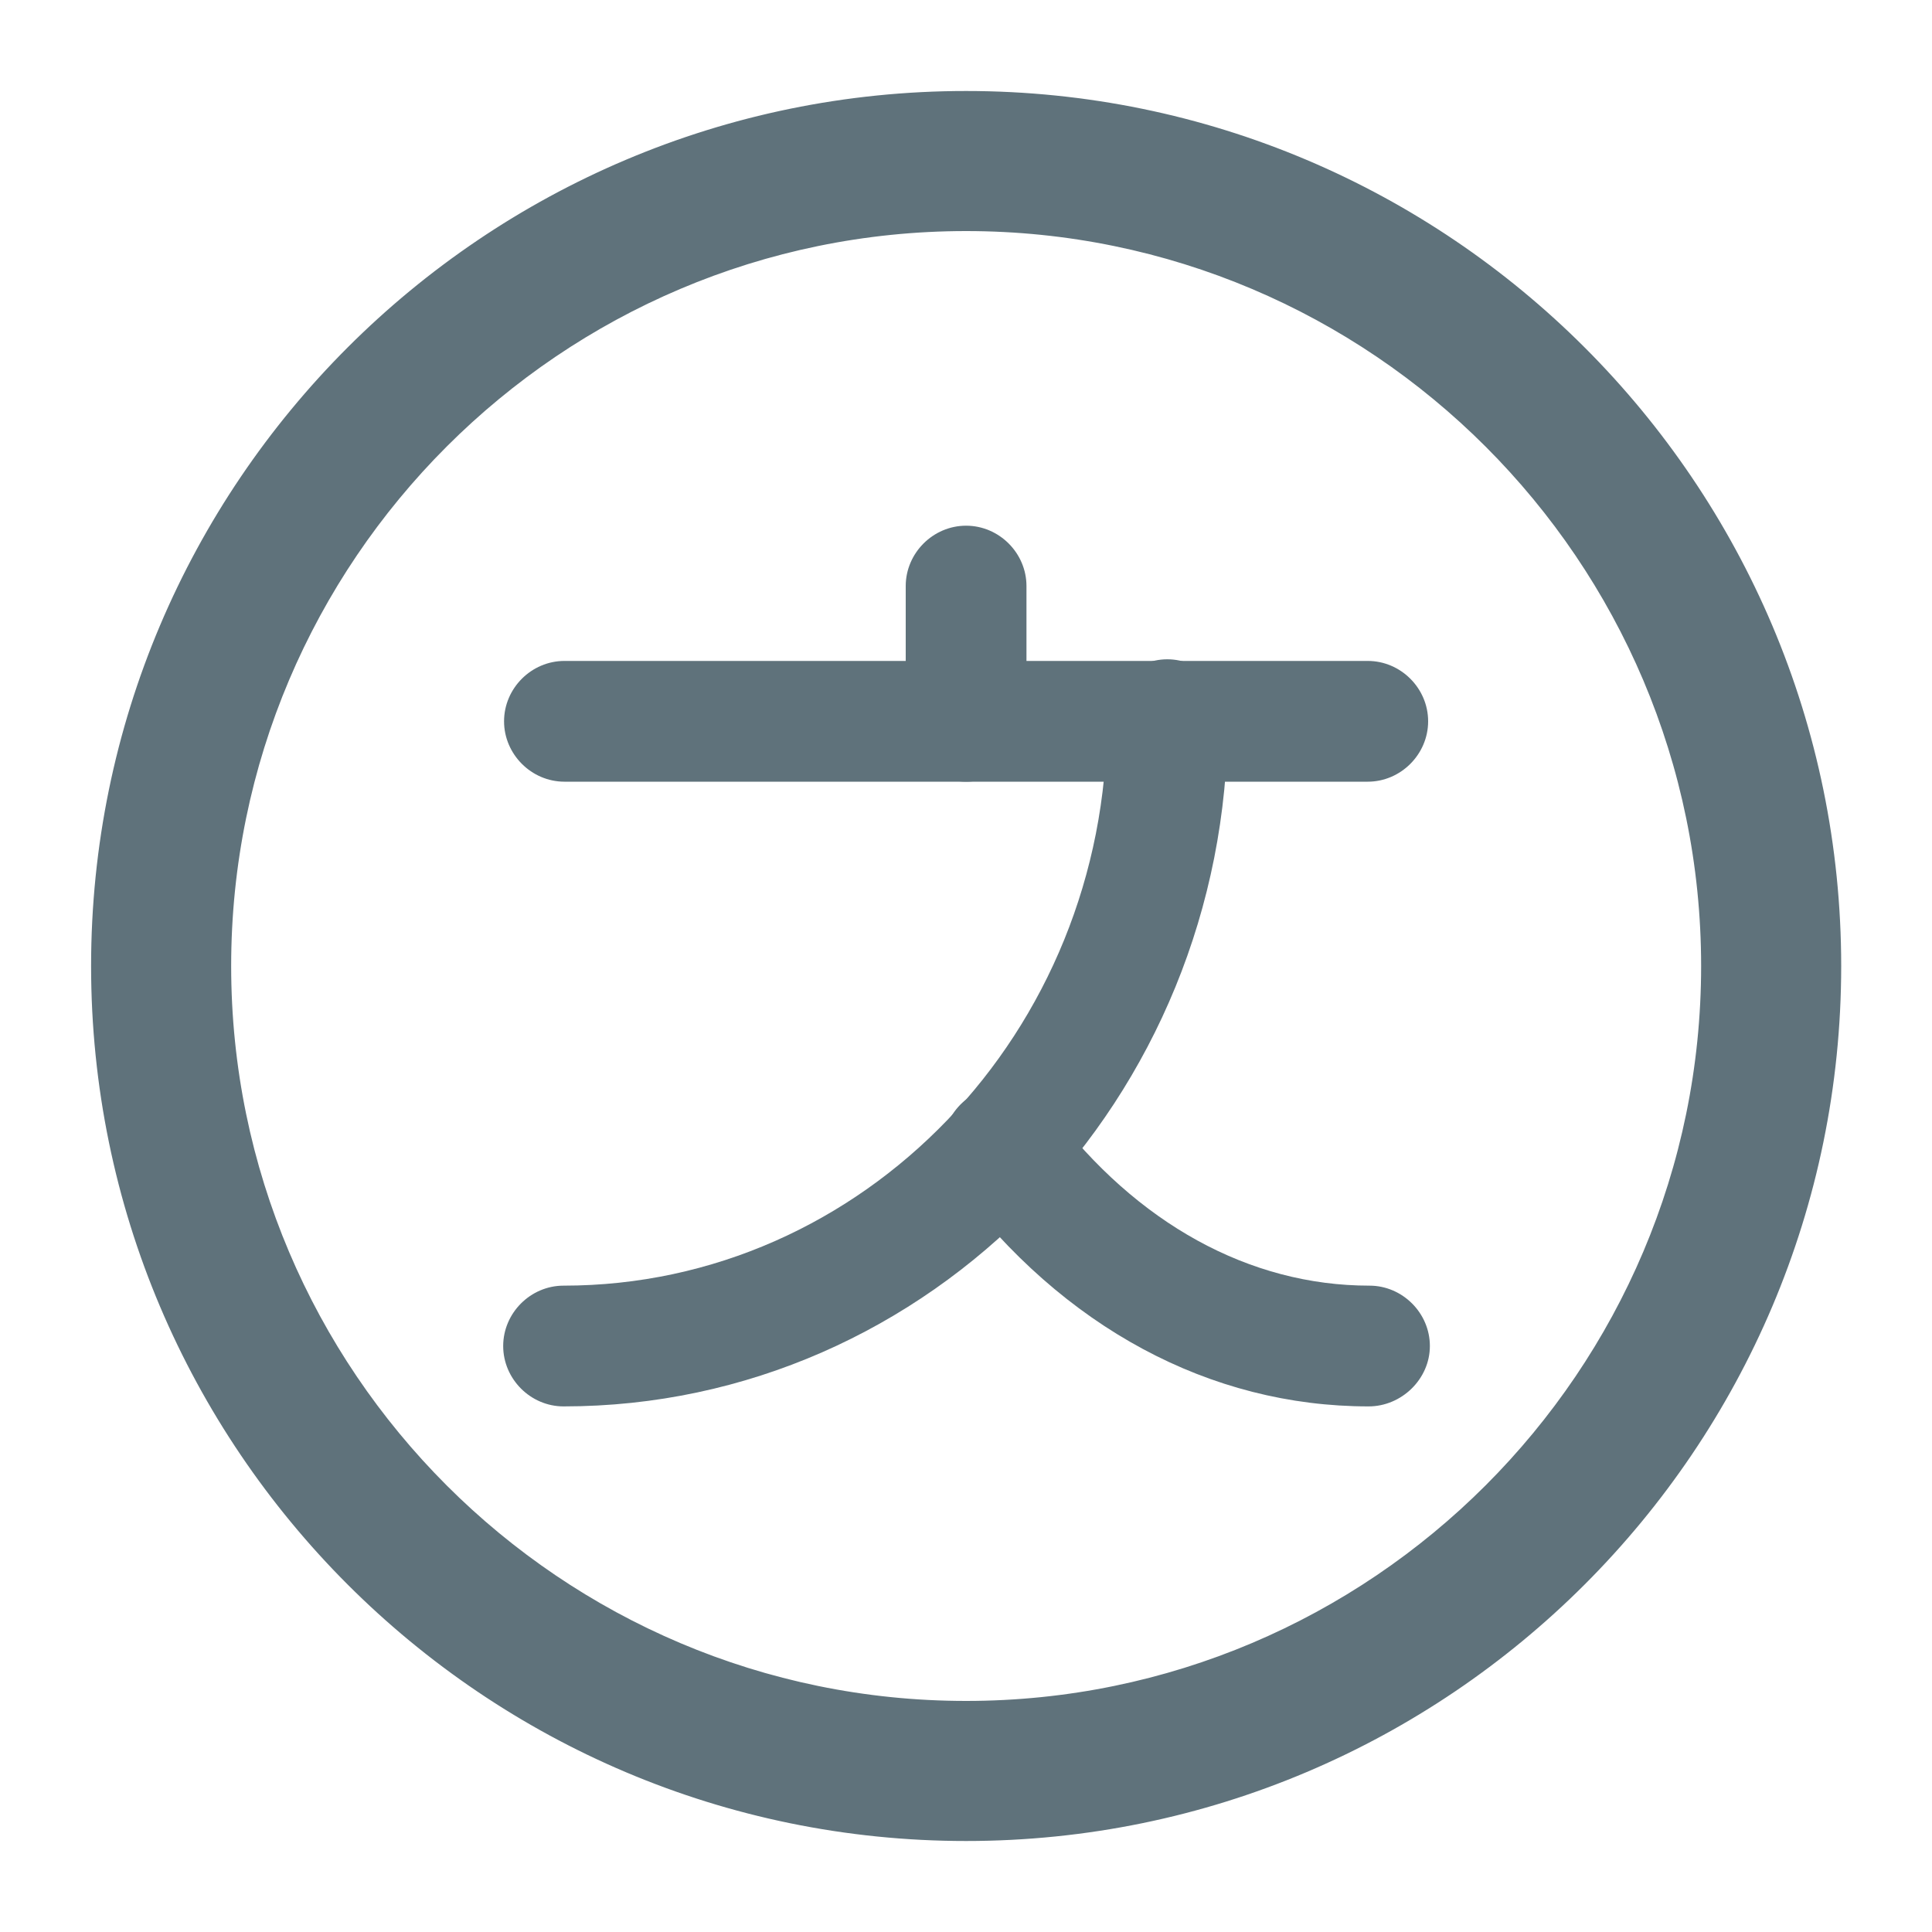
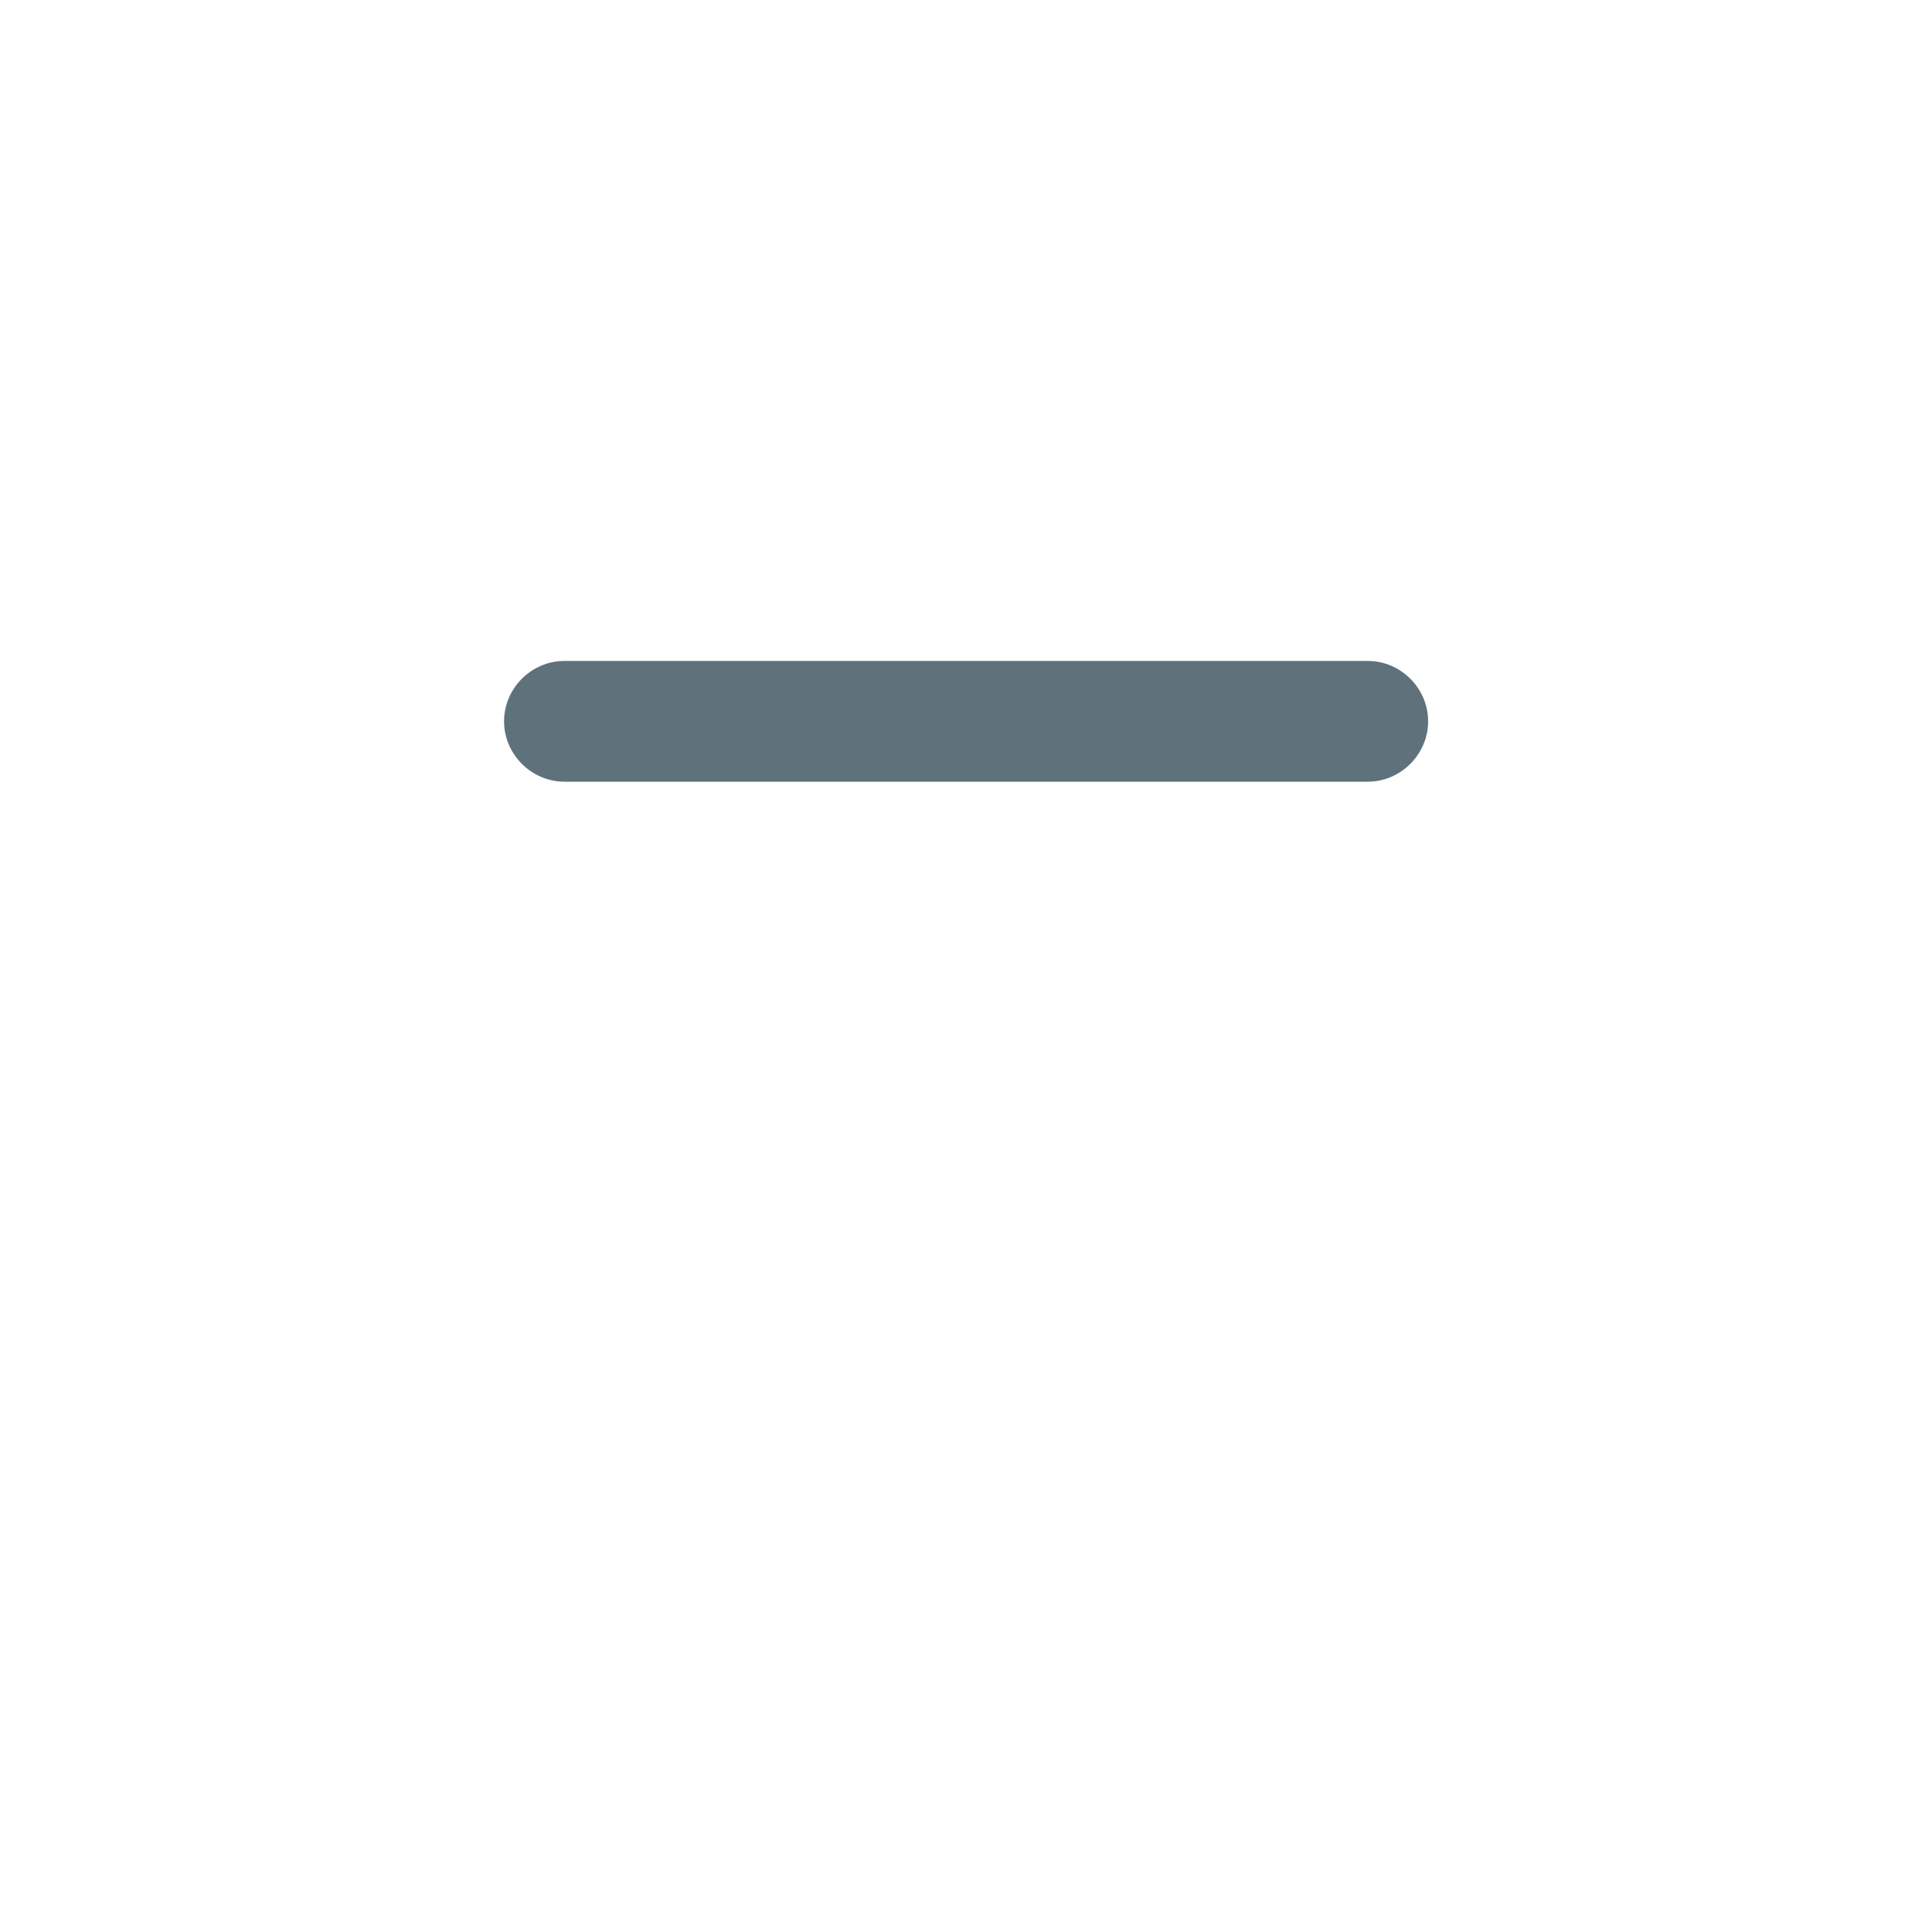
<svg xmlns="http://www.w3.org/2000/svg" width="20" height="20" viewBox="0 0 20 20" fill="none">
  <g clip-path="url(#clip0_3458_914)">
    <path d="M14.159 8.092H5.843C5.501 8.092 5.218 7.808 5.218 7.467C5.218 7.125 5.501 6.842 5.843 6.842H14.159C14.501 6.842 14.784 7.125 14.784 7.467C14.784 7.808 14.501 8.092 14.159 8.092Z" fill="#5F727B" />
-     <path d="M10.001 8.092C9.659 8.092 9.376 7.809 9.376 7.467V6.067C9.376 5.725 9.659 5.442 10.001 5.442C10.343 5.442 10.626 5.725 10.626 6.067V7.467C10.626 7.809 10.343 8.092 10.001 8.092Z" fill="#5F727B" />
-     <path d="M5.834 14.559C5.492 14.559 5.209 14.275 5.209 13.934C5.209 13.592 5.492 13.309 5.834 13.309C8.934 13.309 11.459 10.684 11.459 7.45C11.459 7.109 11.742 6.825 12.084 6.825C12.426 6.825 12.709 7.109 12.709 7.45C12.709 11.375 9.626 14.559 5.834 14.559Z" fill="#5F727B" />
-     <path d="M14.168 14.559C12.527 14.559 11.002 13.742 9.885 12.25C9.677 11.975 9.735 11.584 10.01 11.375C10.285 11.167 10.677 11.225 10.885 11.5C11.768 12.667 12.935 13.309 14.177 13.309C14.518 13.309 14.802 13.592 14.802 13.934C14.802 14.275 14.51 14.559 14.168 14.559Z" fill="#5F727B" />
-     <path d="M10.001 18.958C5.06 18.958 1.043 14.941 1.043 10C1.043 5.058 5.06 1.042 10.001 1.042C14.943 1.042 18.96 5.058 18.96 10C18.96 14.941 14.943 18.958 10.001 18.958ZM10.001 2.292C5.751 2.292 2.293 5.75 2.293 10C2.293 14.25 5.751 17.708 10.001 17.708C14.251 17.708 17.71 14.25 17.71 10C17.71 5.75 14.251 2.292 10.001 2.292Z" fill="#5F727B" stroke="#5F727B" stroke-width="0.2" />
  </g>
  <defs>
    <clipPath id="clip0_3458_914">
      <rect width="20" height="20" fill="white" transform="translate(0.001)" />
    </clipPath>
  </defs>
</svg>